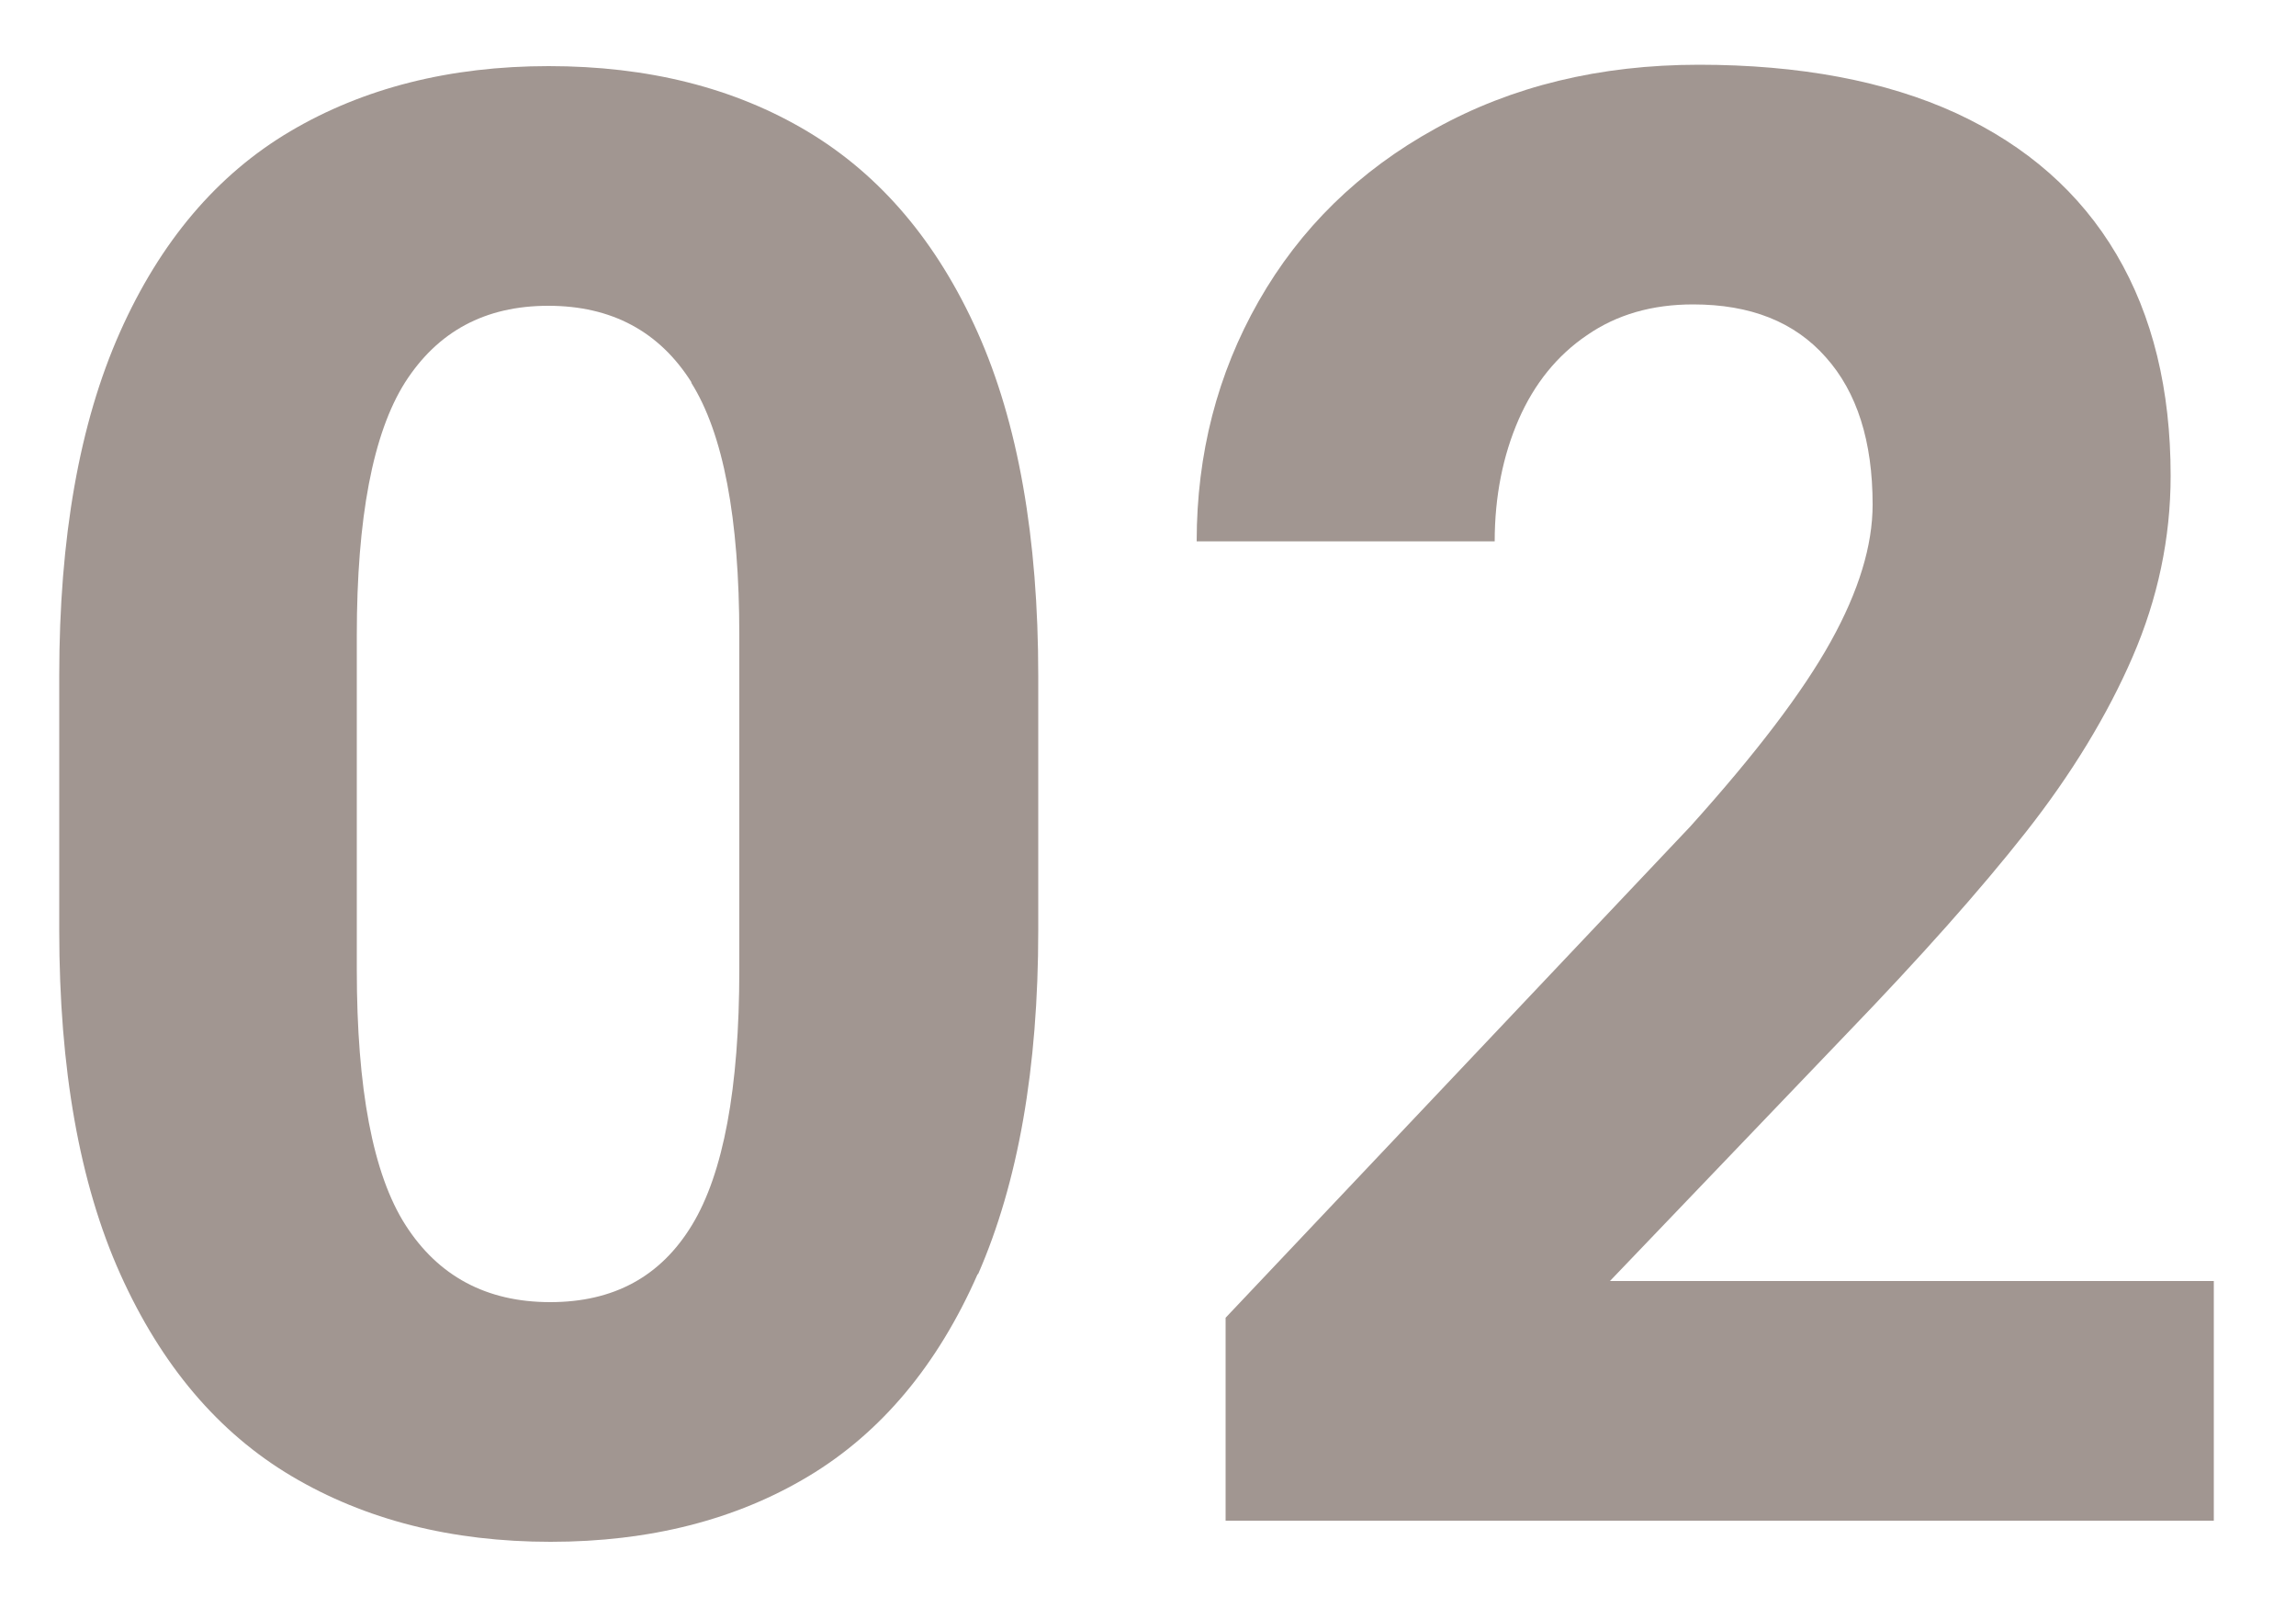
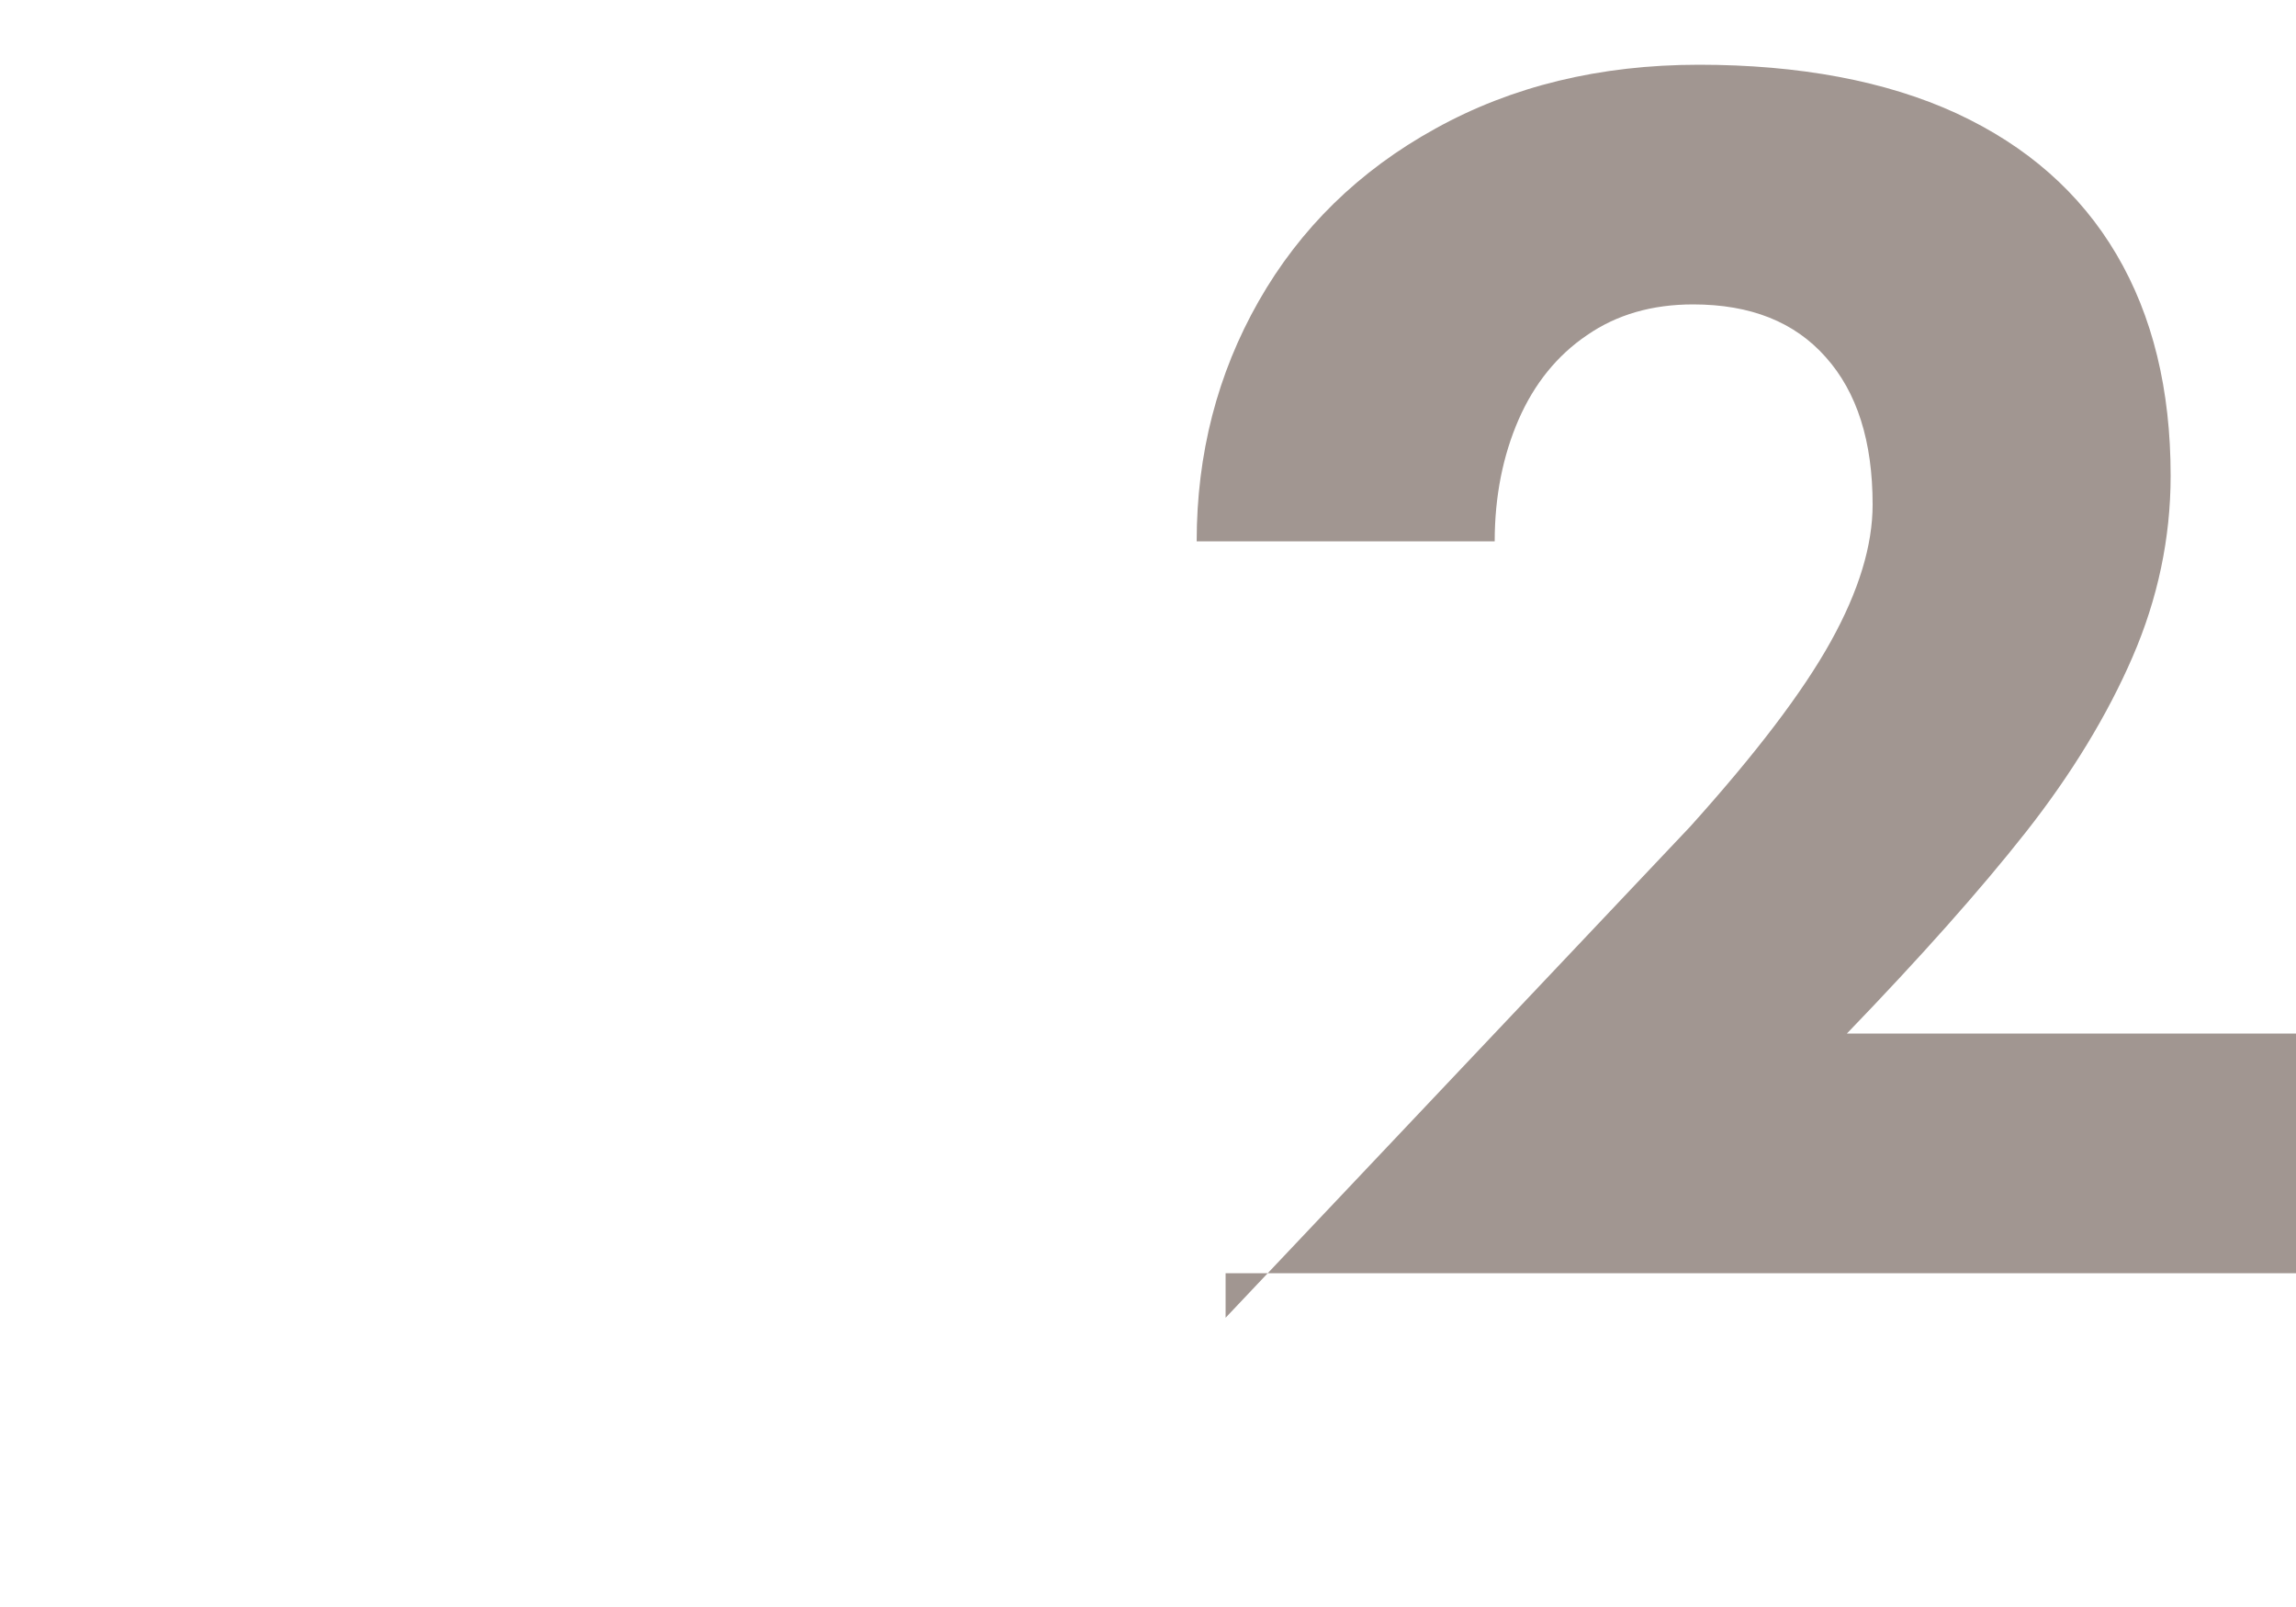
<svg xmlns="http://www.w3.org/2000/svg" id="uuid-b59afbb1-ec6f-4a2c-9e66-ec14860fa4e6" data-name="Livello 1" viewBox="0 0 50 35">
  <defs>
    <style>      .uuid-54601a0e-6072-441d-bb13-be07db95df0a {        fill: #a19691;      }    </style>
  </defs>
-   <path class="uuid-54601a0e-6072-441d-bb13-be07db95df0a" d="M21.29,27.75c-.87,1.98-2.1,3.45-3.68,4.4-1.58,.95-3.46,1.43-5.62,1.43s-4.04-.48-5.64-1.43c-1.6-.95-2.84-2.42-3.73-4.4-.89-1.98-1.33-4.48-1.33-7.49v-5.54c0-3.01,.44-5.5,1.32-7.48s2.12-3.44,3.71-4.38,3.47-1.42,5.63-1.42,4.04,.47,5.63,1.42,2.83,2.41,3.71,4.38,1.32,4.47,1.32,7.48v5.54c0,3.01-.44,5.5-1.31,7.49ZM15.06,8.33c-.7-1.11-1.74-1.67-3.12-1.67s-2.41,.56-3.12,1.67c-.7,1.11-1.05,2.95-1.05,5.51v7.28c0,2.59,.35,4.45,1.06,5.56s1.76,1.68,3.15,1.68,2.41-.56,3.09-1.68,1.03-2.97,1.03-5.56v-7.28c0-2.56-.35-4.4-1.05-5.51Z" />
-   <path class="uuid-54601a0e-6072-441d-bb13-be07db95df0a" d="M26.69,33.15v-4.45l10.12-10.7c1.43-1.59,2.45-2.93,3.06-4.03,.61-1.1,.91-2.09,.91-2.98,0-1.38-.34-2.45-1.02-3.21-.68-.77-1.64-1.15-2.89-1.15-.89,0-1.66,.22-2.31,.67-.65,.44-1.15,1.06-1.49,1.84-.34,.78-.52,1.67-.52,2.65h-6.49c0-1.9,.45-3.65,1.35-5.23,.9-1.58,2.18-2.84,3.85-3.76,1.66-.92,3.57-1.39,5.74-1.39s4.07,.35,5.61,1.06c1.53,.71,2.69,1.73,3.48,3.07,.79,1.34,1.18,2.95,1.18,4.82,0,1.36-.28,2.68-.83,3.95-.55,1.27-1.33,2.55-2.32,3.81-1,1.27-2.3,2.73-3.9,4.39l-5.16,5.39h13.15v5.22H26.69Z" />
+   <path class="uuid-54601a0e-6072-441d-bb13-be07db95df0a" d="M26.69,33.15v-4.45l10.12-10.7c1.43-1.59,2.45-2.93,3.06-4.03,.61-1.1,.91-2.09,.91-2.98,0-1.38-.34-2.45-1.02-3.21-.68-.77-1.64-1.15-2.89-1.15-.89,0-1.66,.22-2.31,.67-.65,.44-1.15,1.06-1.49,1.84-.34,.78-.52,1.67-.52,2.65h-6.49c0-1.9,.45-3.65,1.35-5.23,.9-1.58,2.18-2.84,3.85-3.76,1.66-.92,3.57-1.39,5.74-1.39s4.07,.35,5.61,1.06c1.53,.71,2.69,1.73,3.48,3.07,.79,1.34,1.18,2.95,1.18,4.82,0,1.36-.28,2.68-.83,3.95-.55,1.27-1.33,2.55-2.32,3.81-1,1.27-2.3,2.73-3.9,4.39h13.15v5.22H26.69Z" />
</svg>